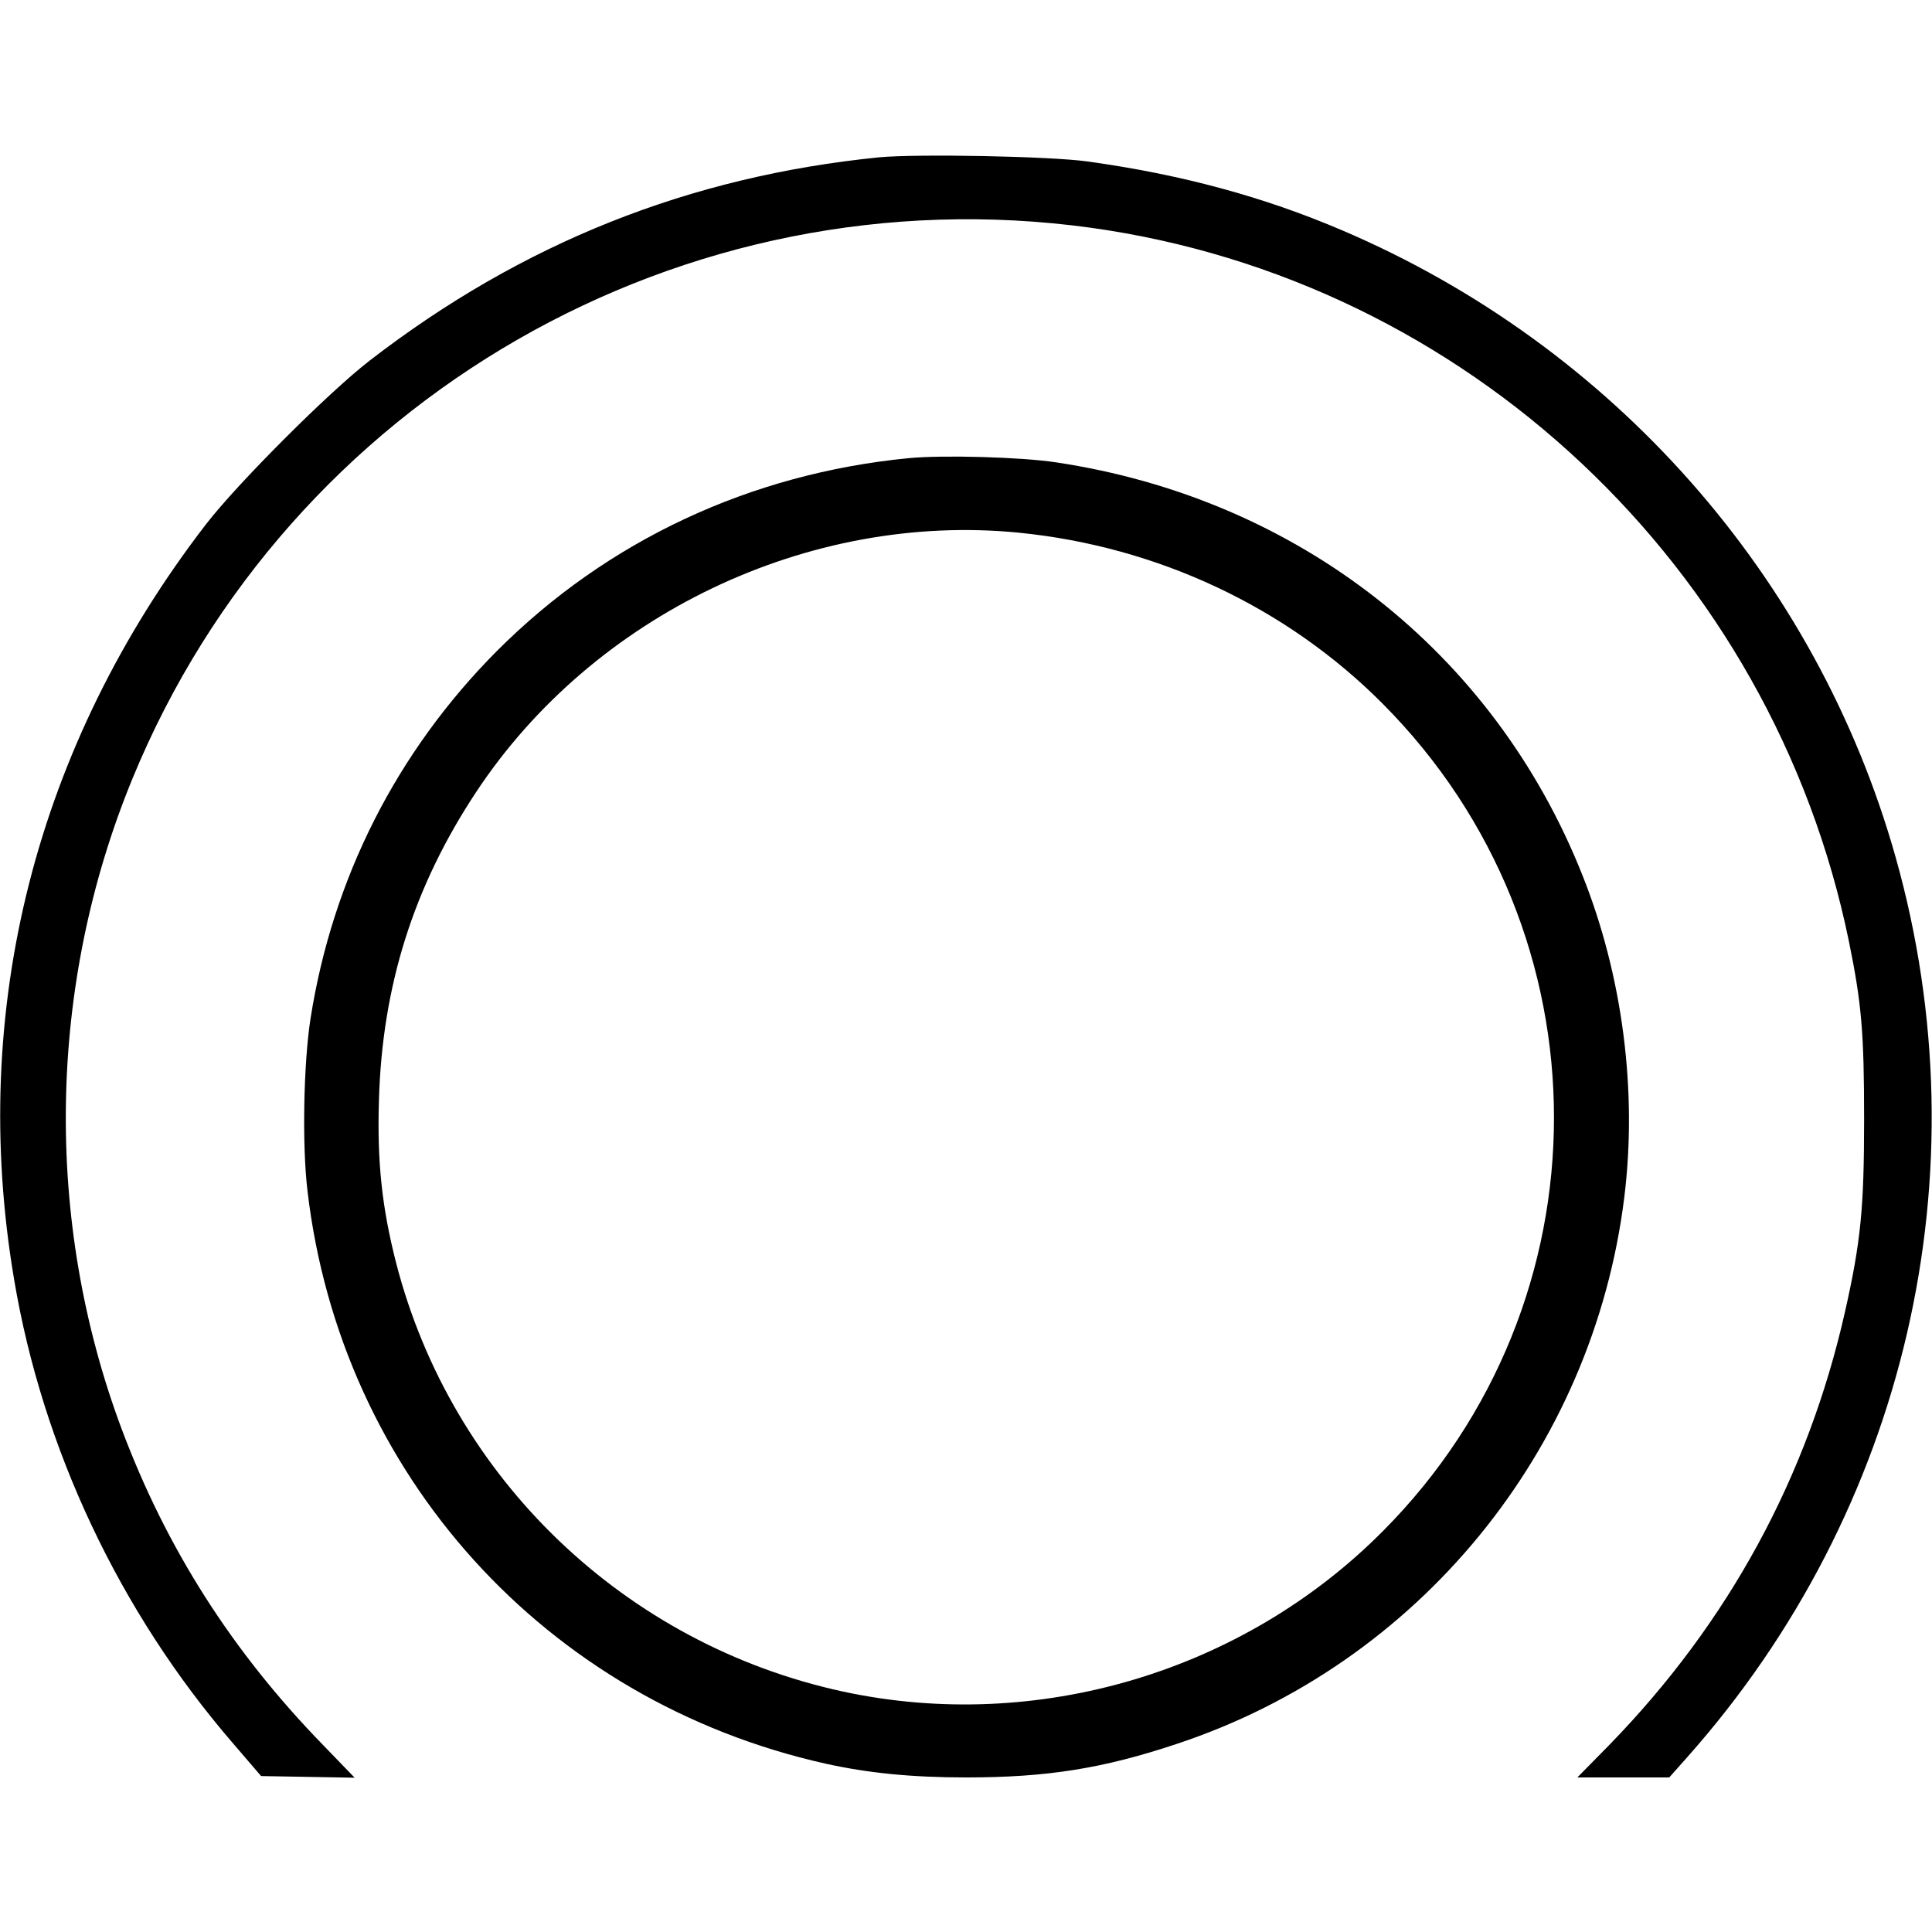
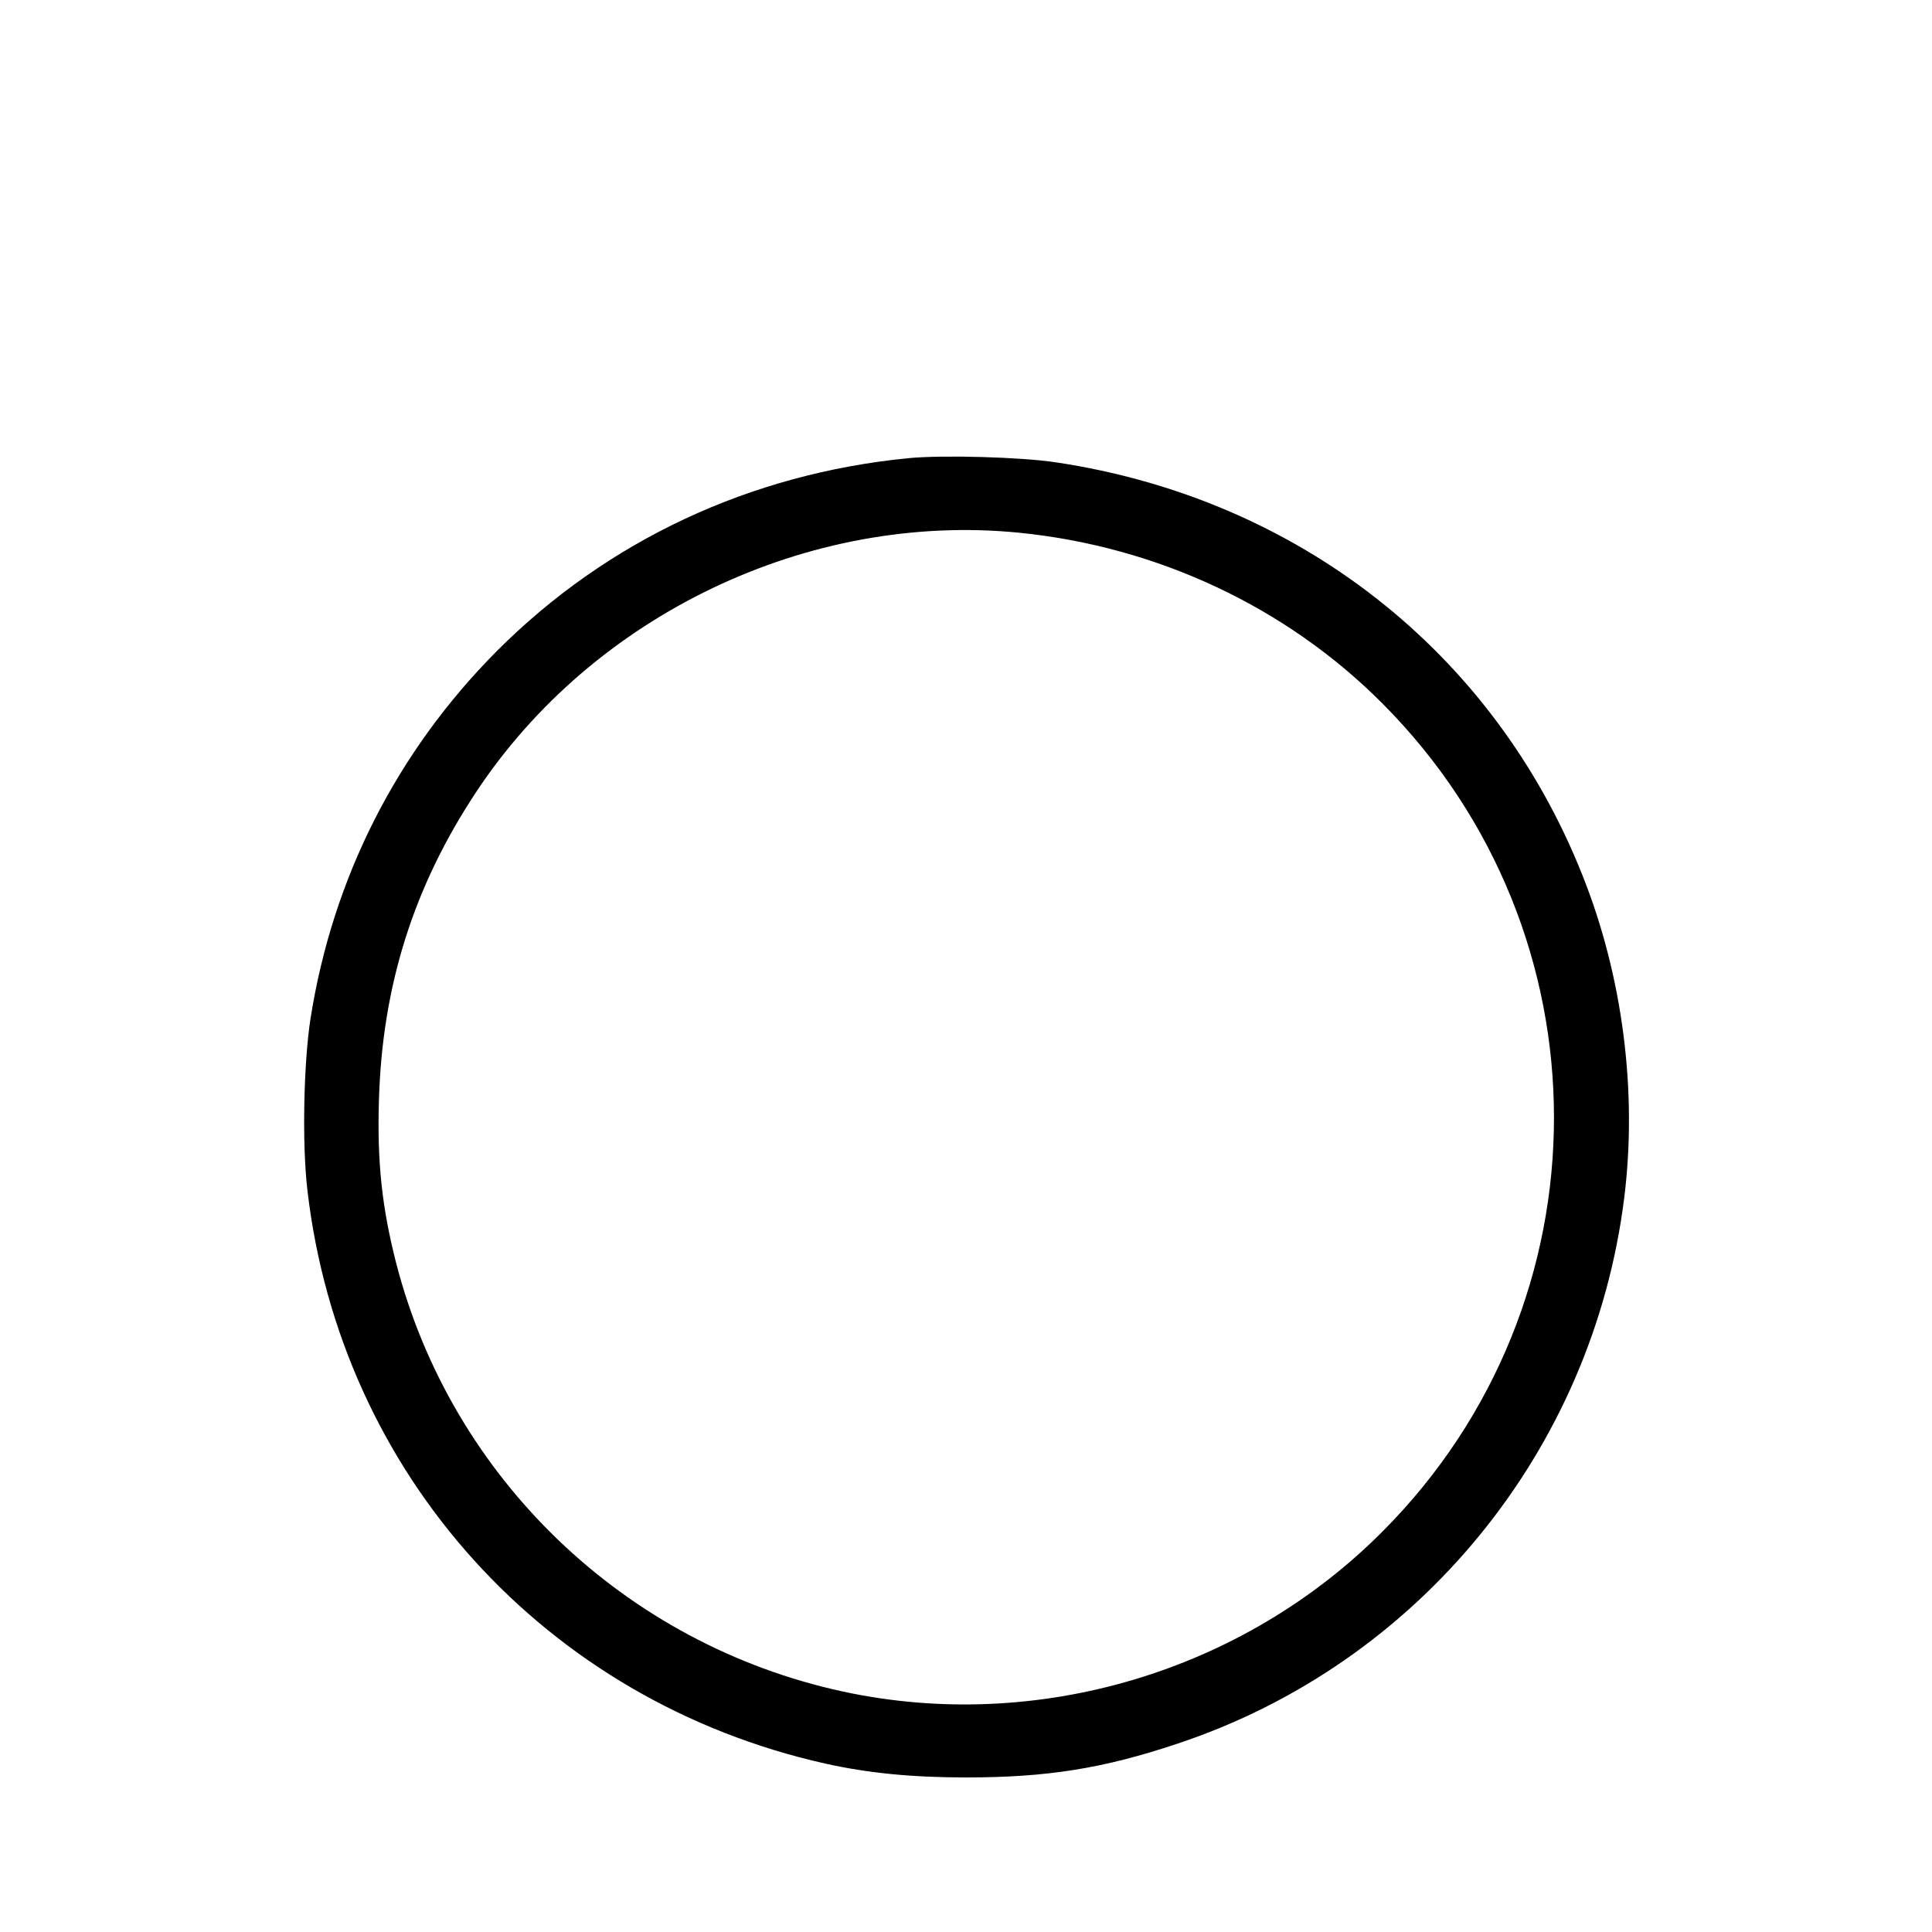
<svg xmlns="http://www.w3.org/2000/svg" version="1.0" width="700pt" height="700pt" viewBox="0 0 700 700" preserveAspectRatio="xMidYMid meet">
  <g transform="translate(0,700) scale(0.1,-0.1)" fill="#000000" stroke="none">
-     <path d="M3185 6430 c-687 -69 -1293 -310 -1845 -736 -149 -115 -479 -445 -594 -594 -617 -801 -860 -1759 -695 -2735 103 -614 383 -1206 792 -1680 l103 -120 170 -3 169 -3 -115 119 c-329 338 -567 712 -729 1144 -283 756 -269 1608 39 2357 566 1377 1997 2199 3471 1996 1364 -189 2470 -1230 2748 -2586 46 -225 55 -331 55 -644 0 -322 -12 -444 -69 -697 -135 -598 -421 -1125 -853 -1569 l-117 -119 166 0 167 0 64 72 c796 895 1079 2118 756 3263 -286 1015 -1025 1852 -2004 2270 -285 122 -584 203 -924 250 -135 19 -617 28 -755 15z" />
    <path d="M3292 5340 c-574 -56 -1093 -299 -1492 -699 -362 -364 -595 -822 -675 -1332 -25 -161 -31 -456 -11 -623 120 -1028 862 -1849 1877 -2076 153 -34 312 -50 509 -50 293 0 496 32 765 122 874 290 1506 1062 1620 1979 48 386 -6 804 -152 1169 -321 808 -1031 1364 -1908 1495 -125 19 -410 27 -533 15z m399 -270 c503 -50 971 -270 1319 -620 827 -831 827 -2167 1 -2997 -507 -511 -1254 -733 -1956 -582 -791 171 -1419 773 -1620 1554 -51 200 -69 364 -62 590 12 412 125 772 352 1115 425 643 1205 1015 1966 940z" />
  </g>
</svg>